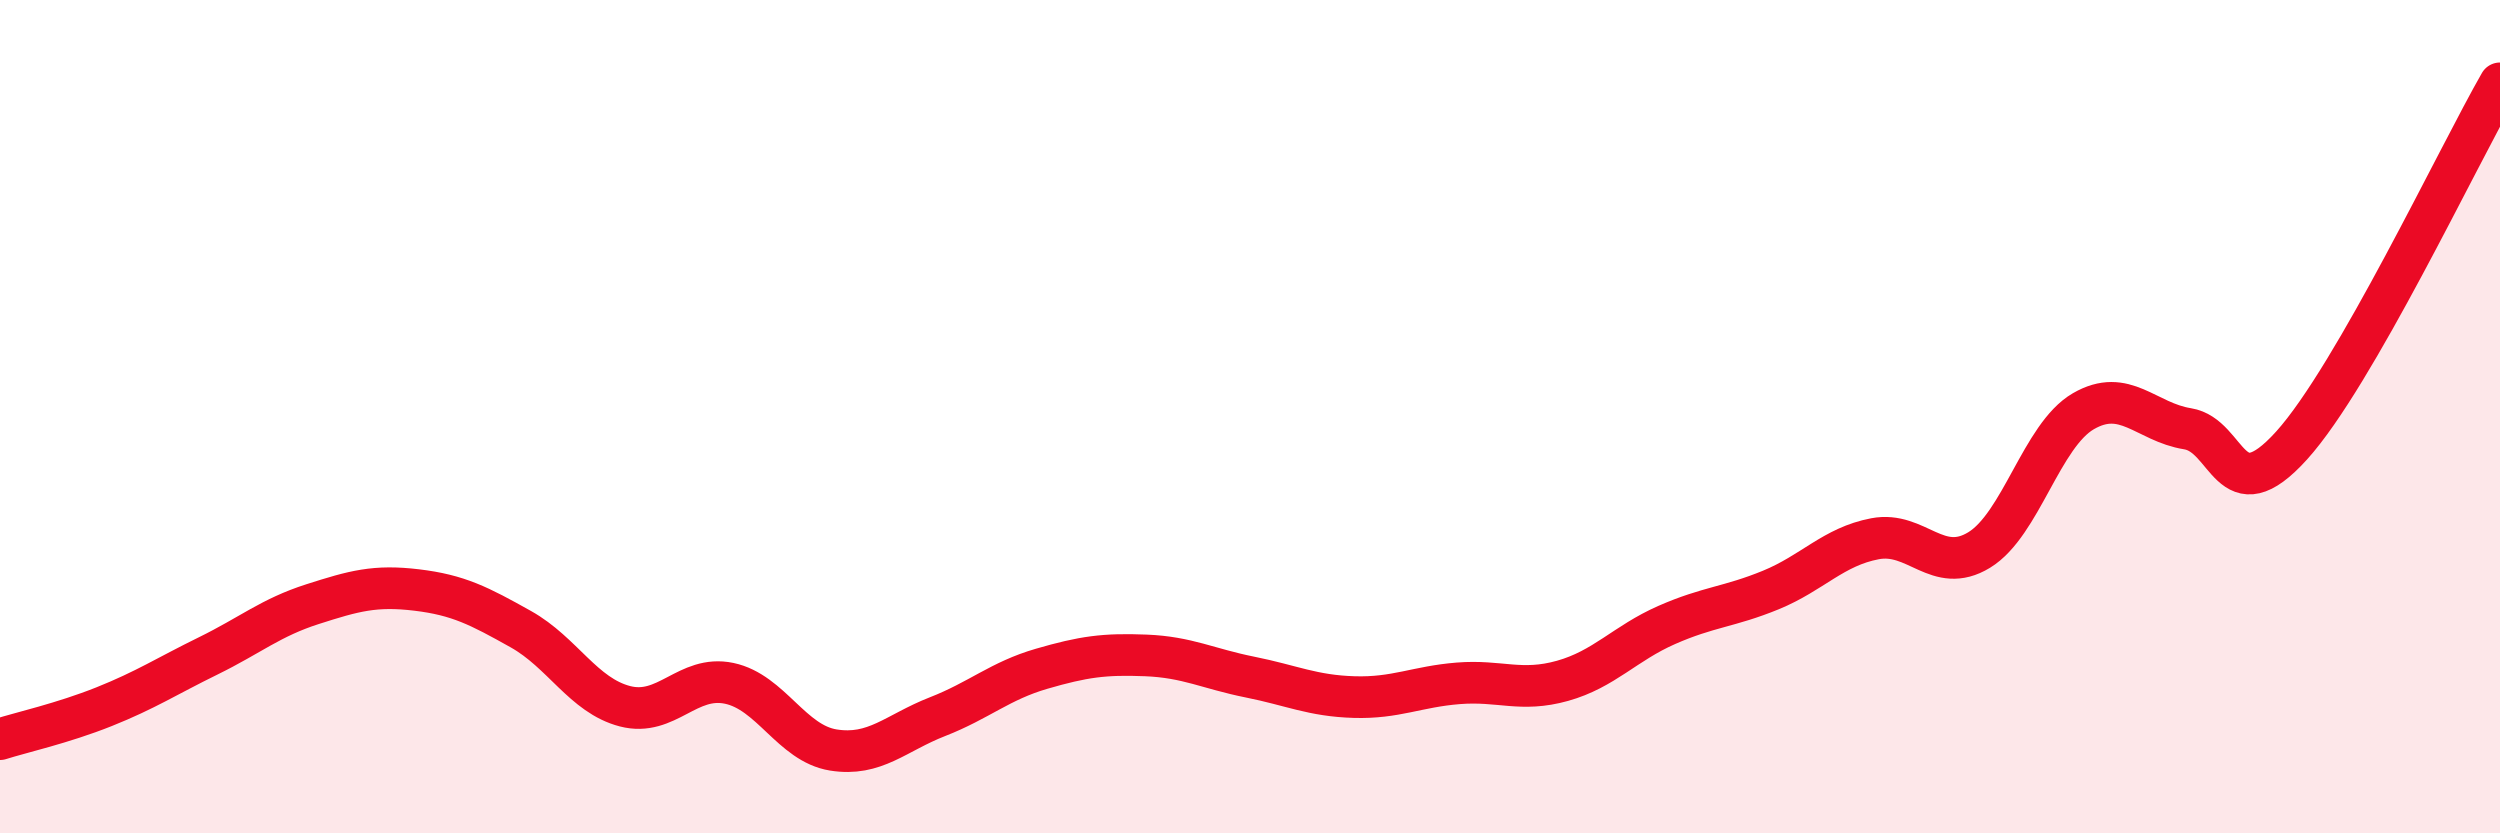
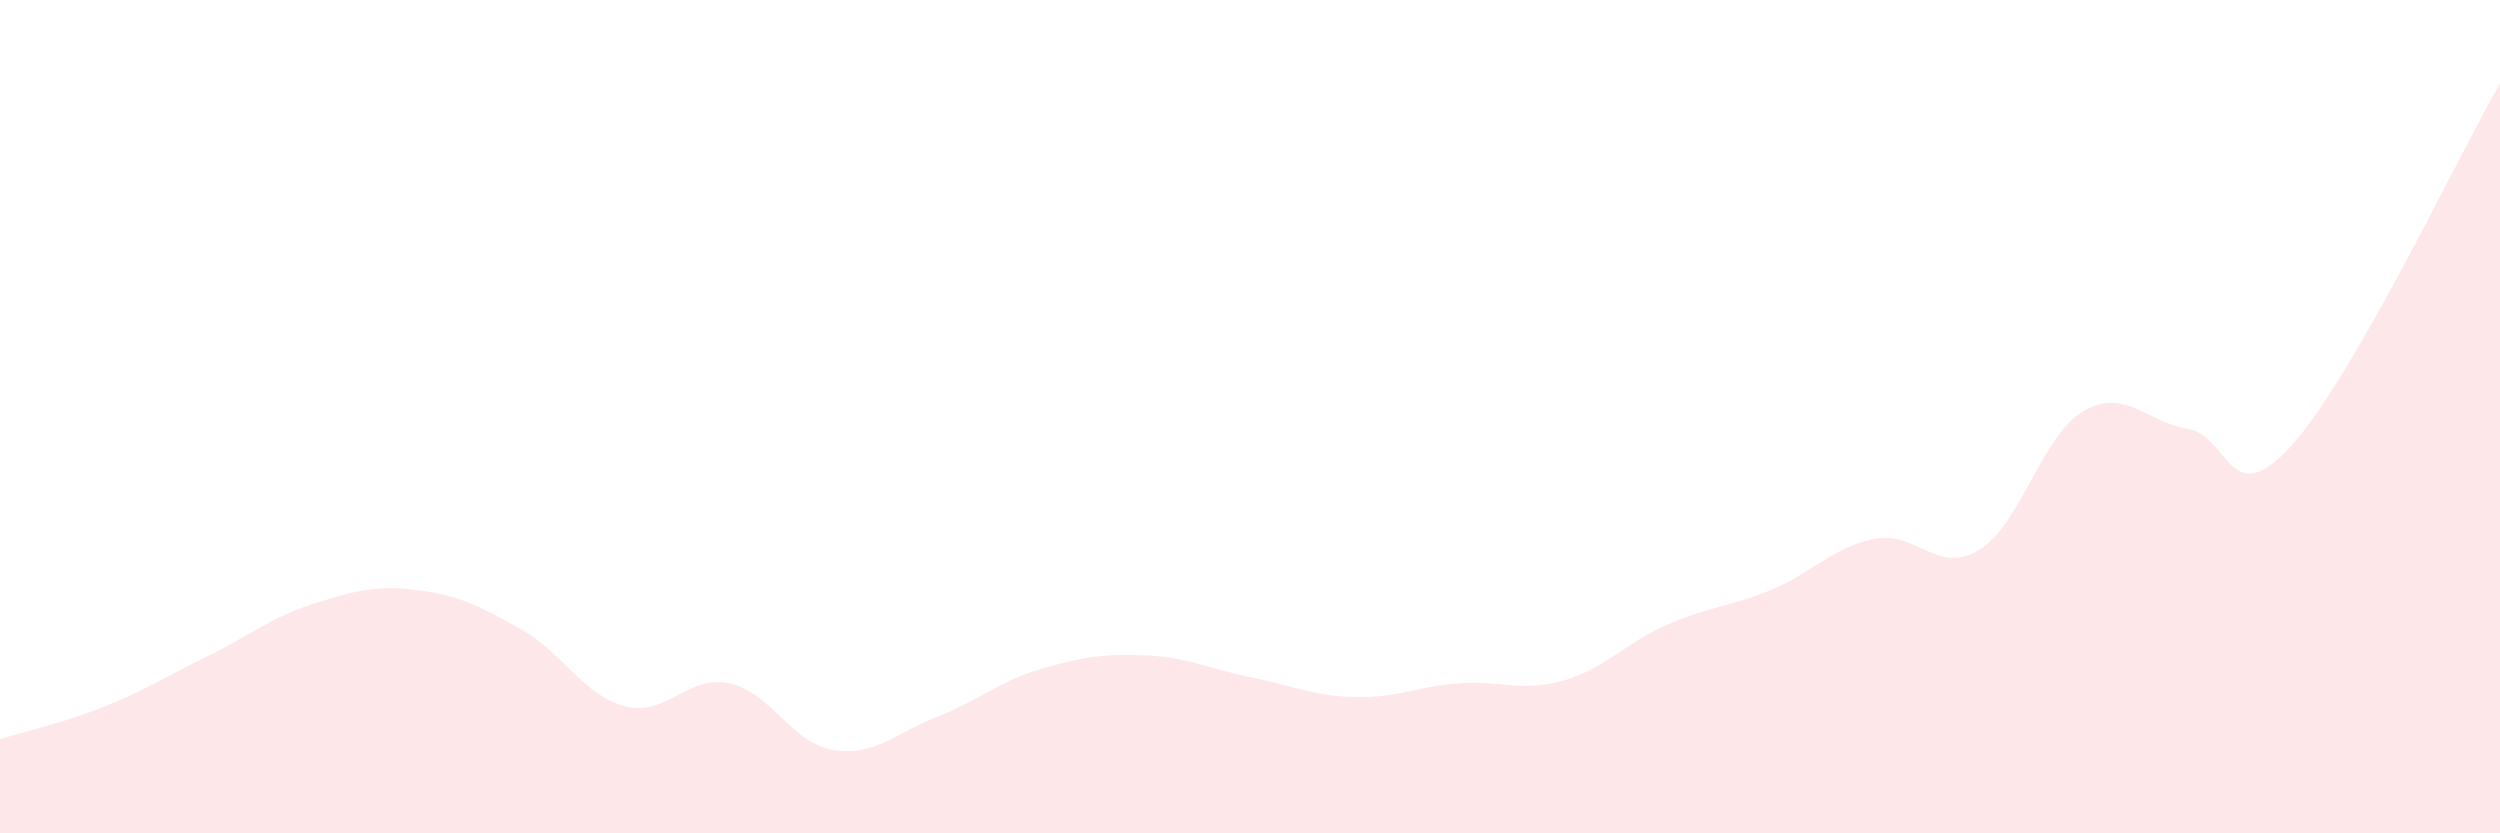
<svg xmlns="http://www.w3.org/2000/svg" width="60" height="20" viewBox="0 0 60 20">
  <path d="M 0,17.74 C 0.5,17.58 1.5,17.36 2.5,16.96 C 3.5,16.56 4,16.23 5,15.74 C 6,15.25 6.5,14.82 7.5,14.5 C 8.5,14.18 9,14.04 10,14.16 C 11,14.28 11.5,14.54 12.5,15.1 C 13.5,15.66 14,16.69 15,16.95 C 16,17.21 16.5,16.19 17.5,16.4 C 18.5,16.61 19,17.84 20,18 C 21,18.16 21.5,17.59 22.5,17.2 C 23.5,16.81 24,16.34 25,16.05 C 26,15.76 26.5,15.69 27.5,15.73 C 28.5,15.77 29,16.05 30,16.25 C 31,16.45 31.5,16.7 32.5,16.73 C 33.5,16.76 34,16.48 35,16.4 C 36,16.32 36.5,16.62 37.5,16.34 C 38.5,16.06 39,15.44 40,15 C 41,14.56 41.5,14.57 42.5,14.16 C 43.5,13.75 44,13.12 45,12.93 C 46,12.74 46.5,13.81 47.5,13.2 C 48.5,12.59 49,10.45 50,9.87 C 51,9.29 51.5,10.13 52.5,10.29 C 53.5,10.45 53.5,12.35 55,10.69 C 56.5,9.03 59,3.74 60,2L60 20L0 20Z" fill="#EB0A25" opacity="0.1" stroke-linecap="round" stroke-linejoin="round" />
-   <path d="M 0,17.74 C 0.5,17.58 1.5,17.36 2.5,16.96 C 3.5,16.56 4,16.23 5,15.74 C 6,15.25 6.5,14.82 7.5,14.5 C 8.5,14.18 9,14.04 10,14.16 C 11,14.28 11.5,14.54 12.5,15.1 C 13.5,15.66 14,16.69 15,16.95 C 16,17.21 16.5,16.19 17.5,16.4 C 18.5,16.61 19,17.84 20,18 C 21,18.16 21.5,17.59 22.5,17.2 C 23.5,16.81 24,16.34 25,16.05 C 26,15.76 26.5,15.69 27.5,15.73 C 28.5,15.77 29,16.05 30,16.25 C 31,16.45 31.5,16.7 32.5,16.73 C 33.5,16.76 34,16.48 35,16.4 C 36,16.32 36.5,16.62 37.5,16.34 C 38.5,16.06 39,15.44 40,15 C 41,14.56 41.5,14.57 42.5,14.16 C 43.5,13.75 44,13.12 45,12.93 C 46,12.74 46.5,13.81 47.5,13.2 C 48.5,12.59 49,10.45 50,9.87 C 51,9.29 51.5,10.13 52.5,10.29 C 53.5,10.45 53.5,12.35 55,10.69 C 56.5,9.03 59,3.74 60,2" stroke="#EB0A25" stroke-width="1" fill="none" stroke-linecap="round" stroke-linejoin="round" />
</svg>